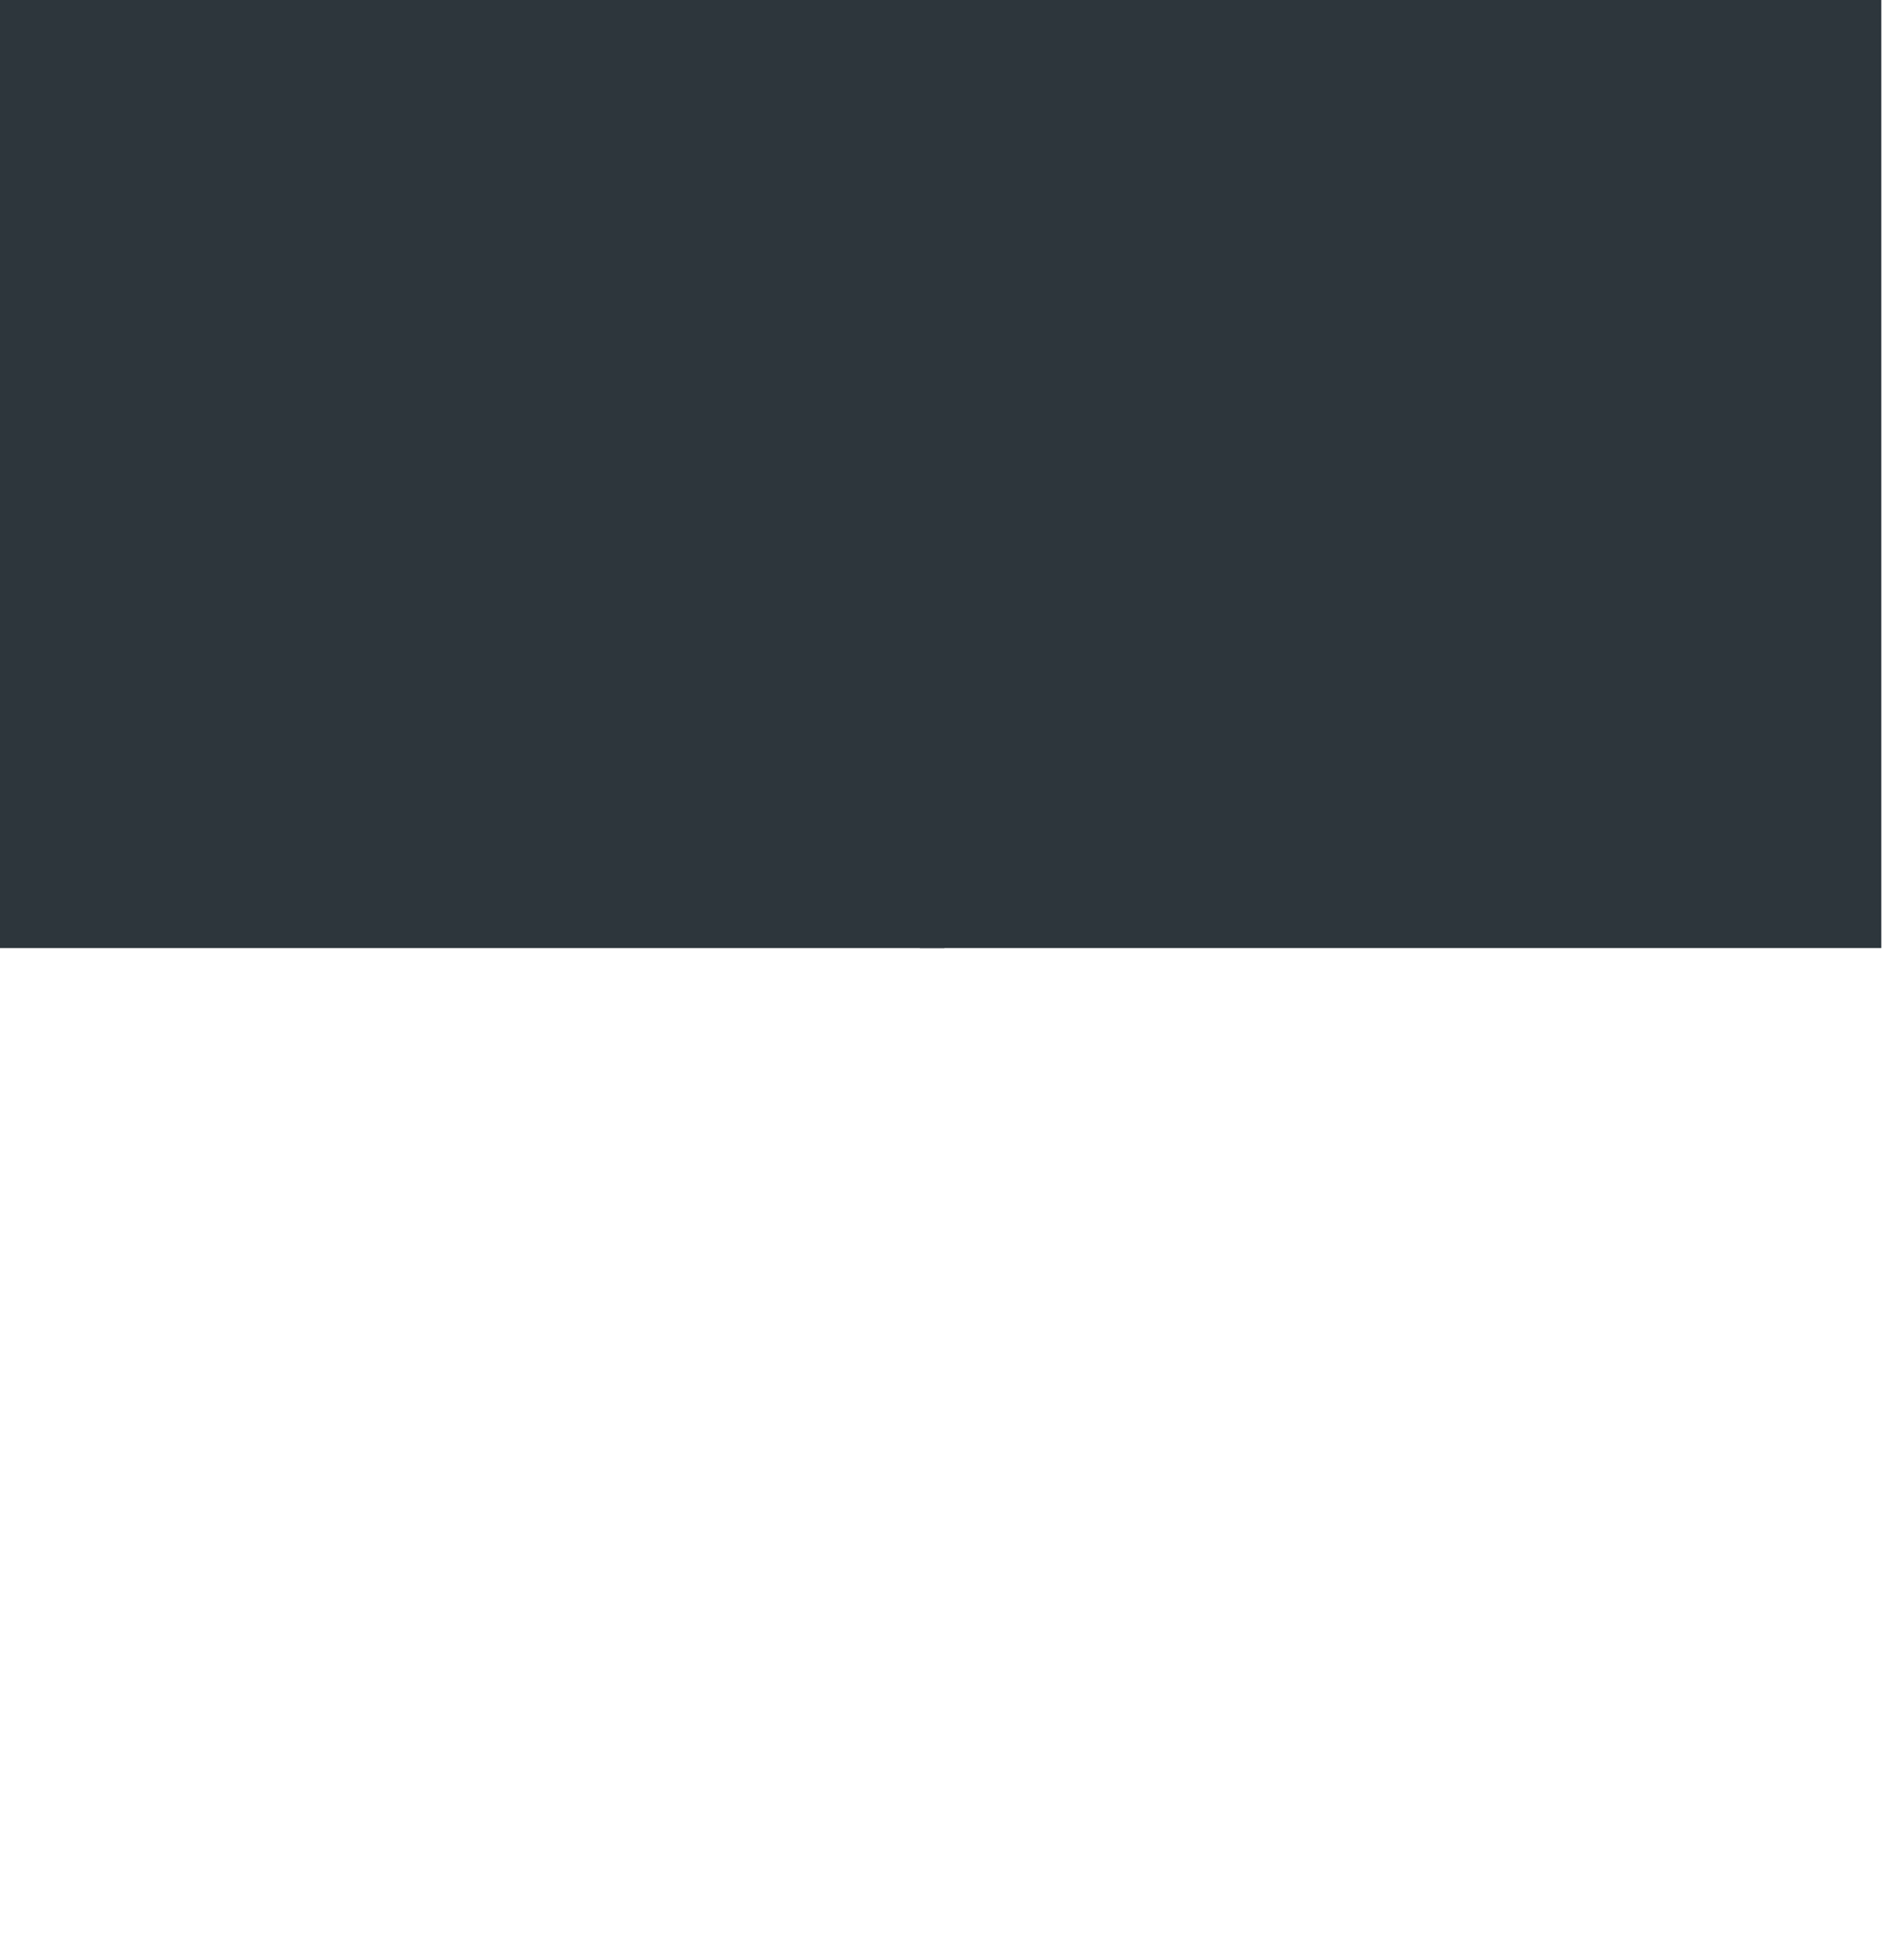
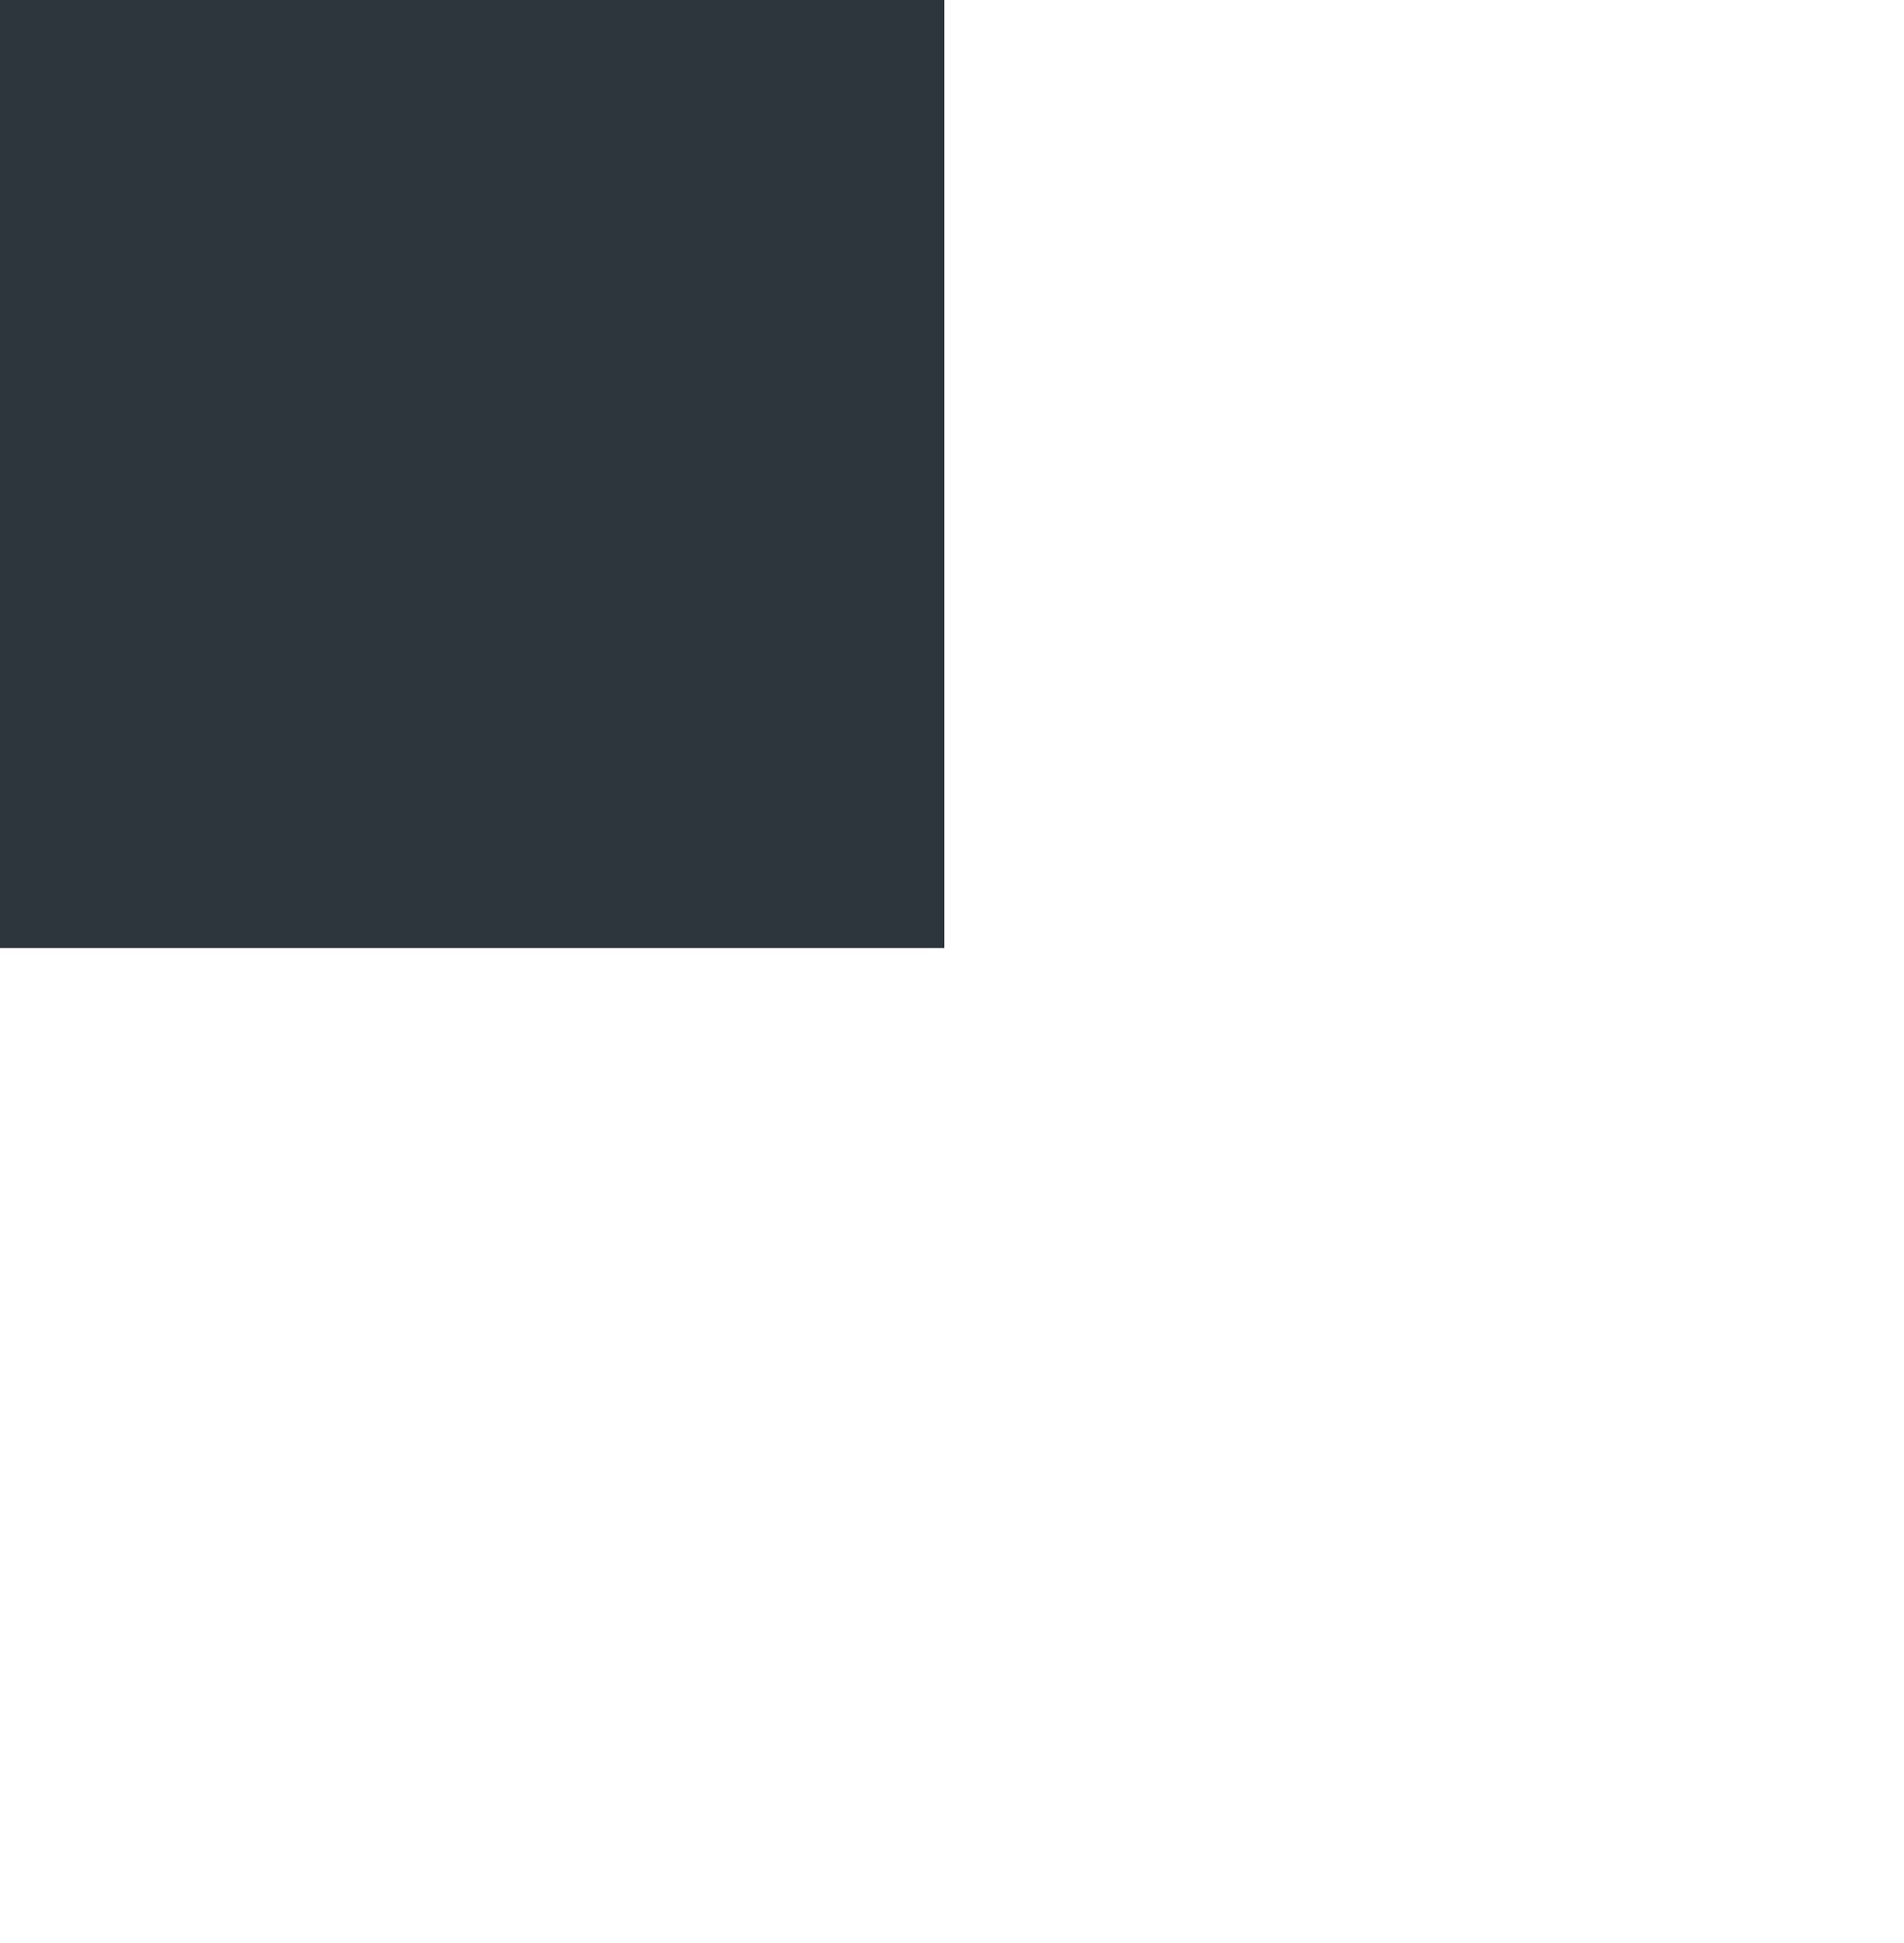
<svg xmlns="http://www.w3.org/2000/svg" xmlns:ns1="http://sodipodi.sourceforge.net/DTD/sodipodi-0.dtd" xmlns:ns2="http://www.inkscape.org/namespaces/inkscape" width="202" height="206" viewBox="0 0 202 206" version="1.1" id="svg5" ns1:docname="architectsSquare1.svg" ns2:version="1.2.2 (732a01da63, 2022-12-09)">
  <defs id="defs9" />
  <ns1:namedview id="namedview7" pagecolor="#505050" bordercolor="#eeeeee" borderopacity="1" ns2:showpageshadow="0" ns2:pageopacity="0" ns2:pagecheckerboard="0" ns2:deskcolor="#505050" showgrid="false" ns2:zoom="4.9854369" ns2:cx="101.6962" ns2:cy="103.10029" ns2:window-width="2560" ns2:window-height="1369" ns2:window-x="-8" ns2:window-y="-8" ns2:window-maximized="1" ns2:current-layer="architectsSquare1" />
  <g id="architectsSquare1" transform="matrix(1,0,0,1.001,-40,-1527.486)">
-     <rect id="Rectangle_5" data-name="Rectangle 5" width="102" height="102.197" fill="#afaaa0" x="137.593" y="1524.198" style="fill:#2d363c;fill-opacity:1;stroke-width:0.991" />
    <rect id="Rectangle_7" data-name="Rectangle 7" width="101.599" height="102.2" fill="#948769" x="38.596" y="1524.197" style="fill:#2d363c;fill-opacity:1;stroke-width:0.999" />
  </g>
</svg>